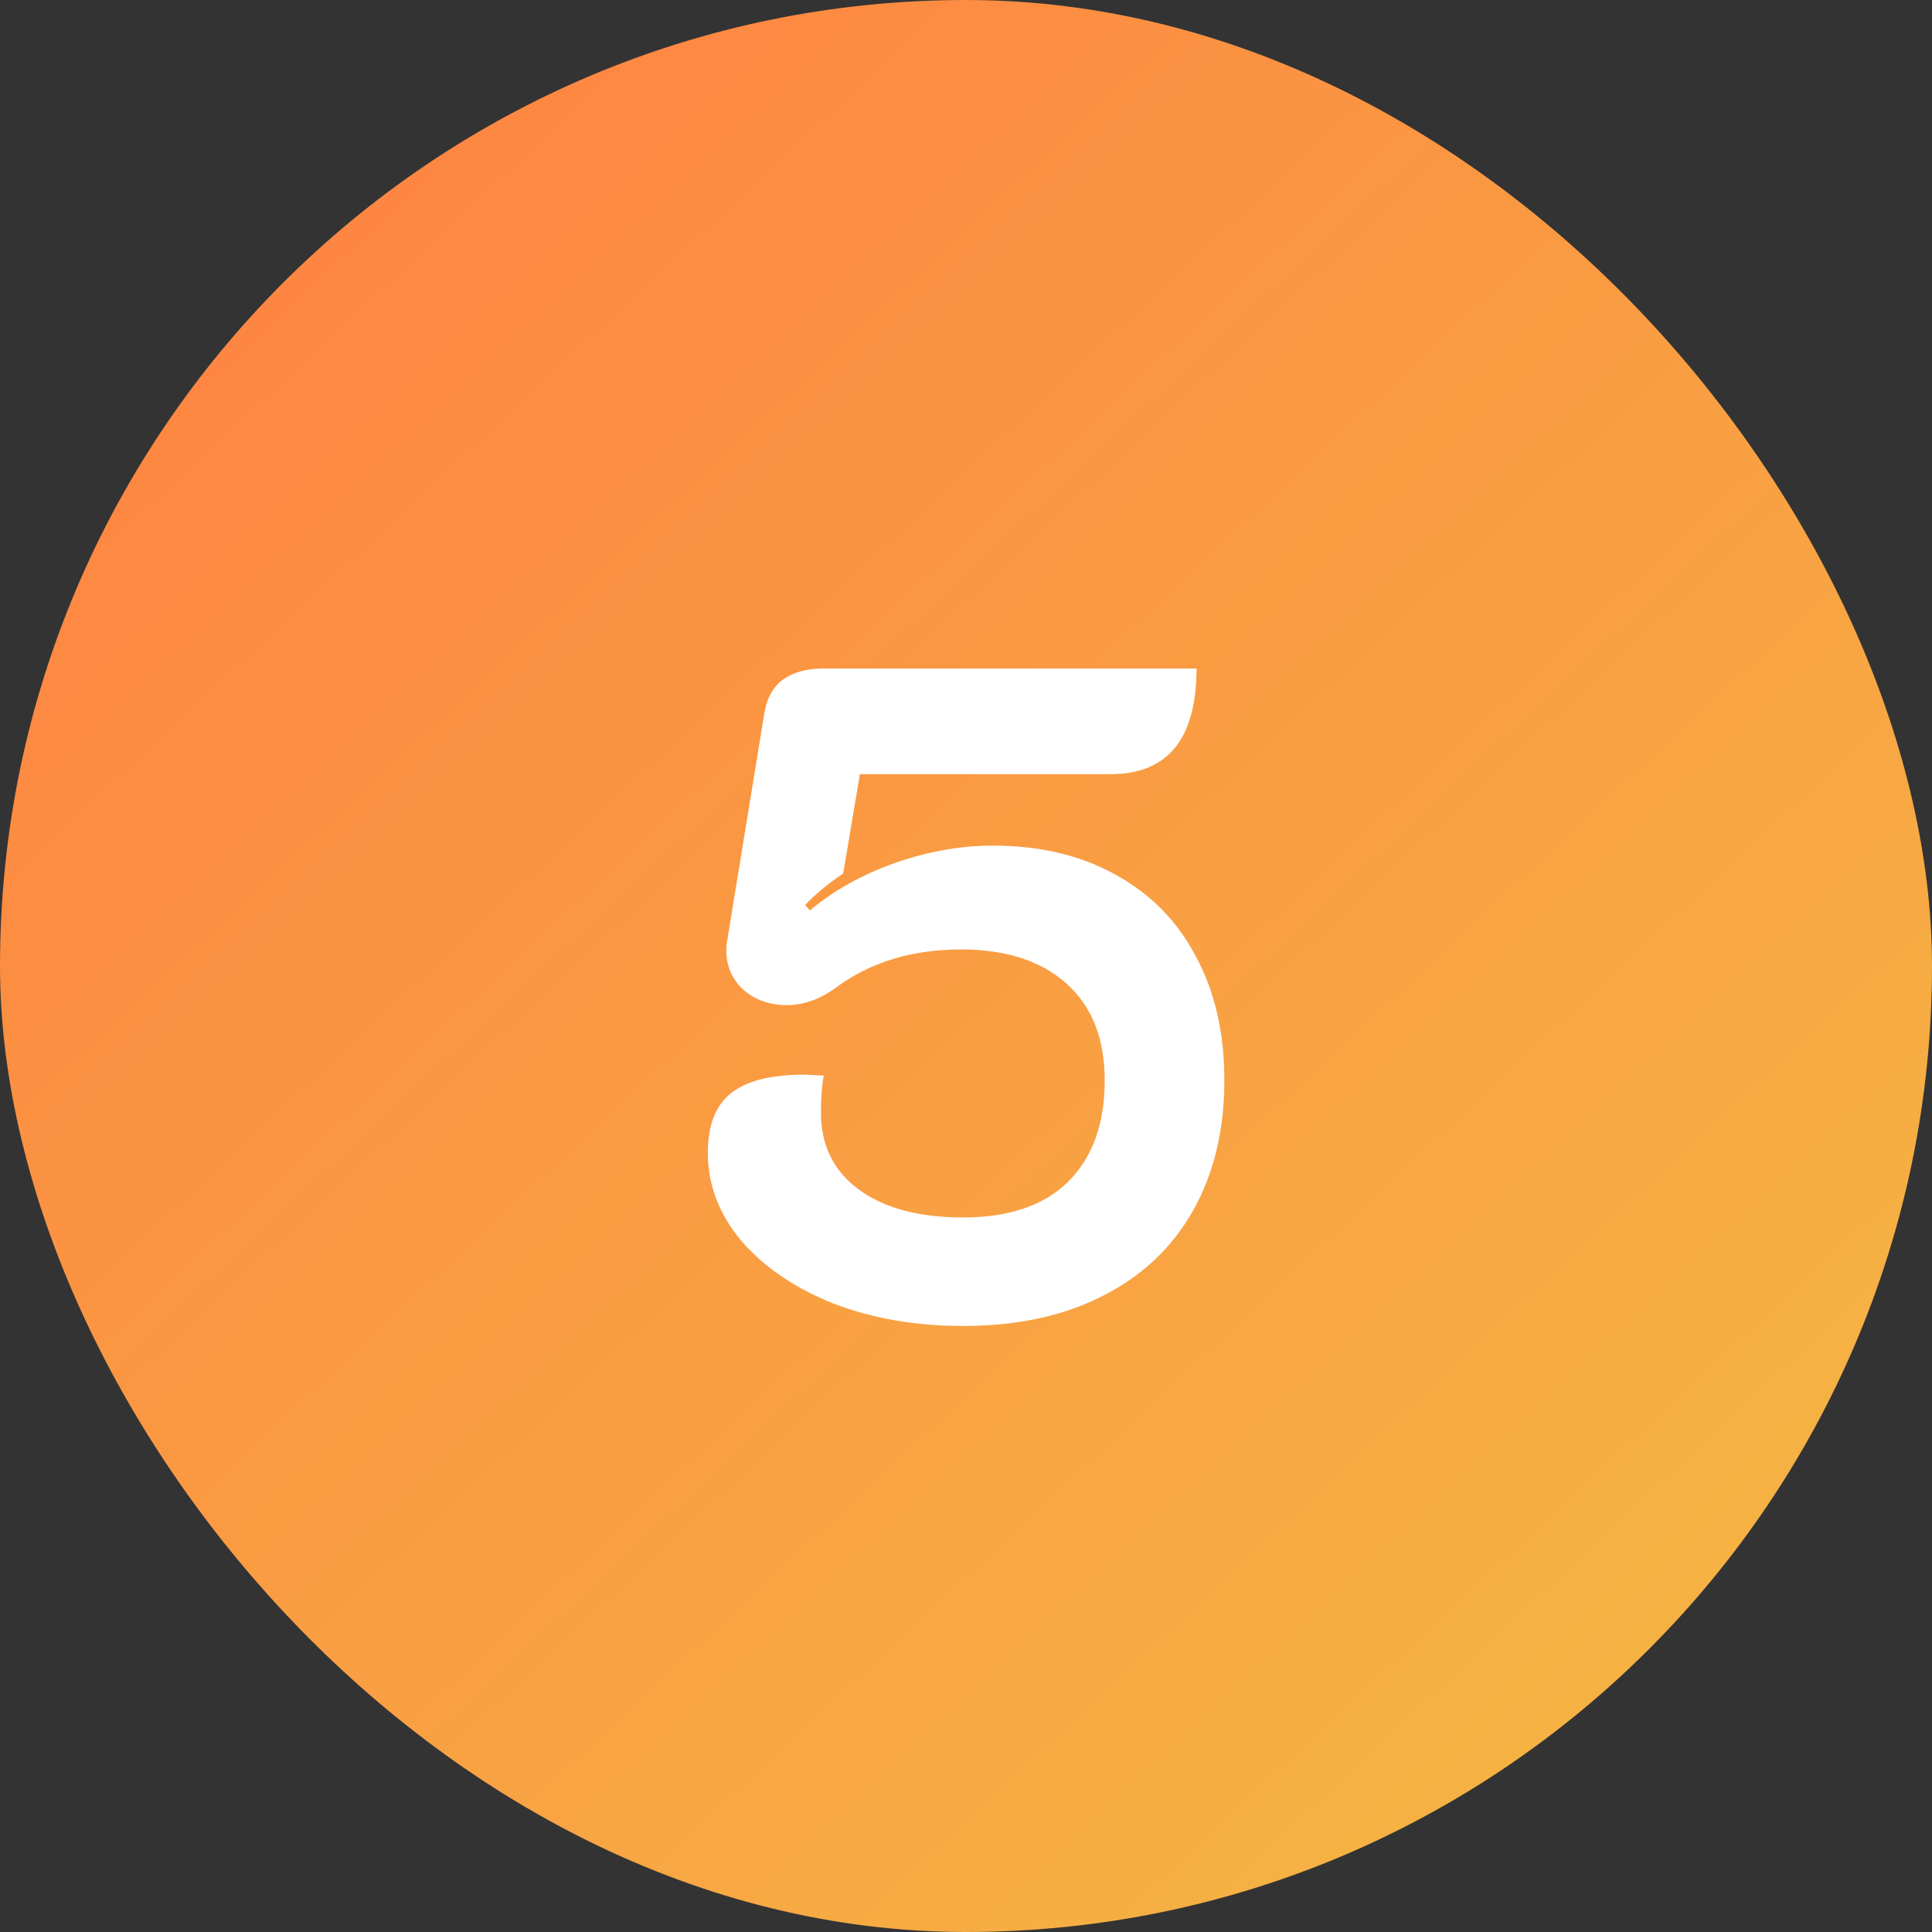
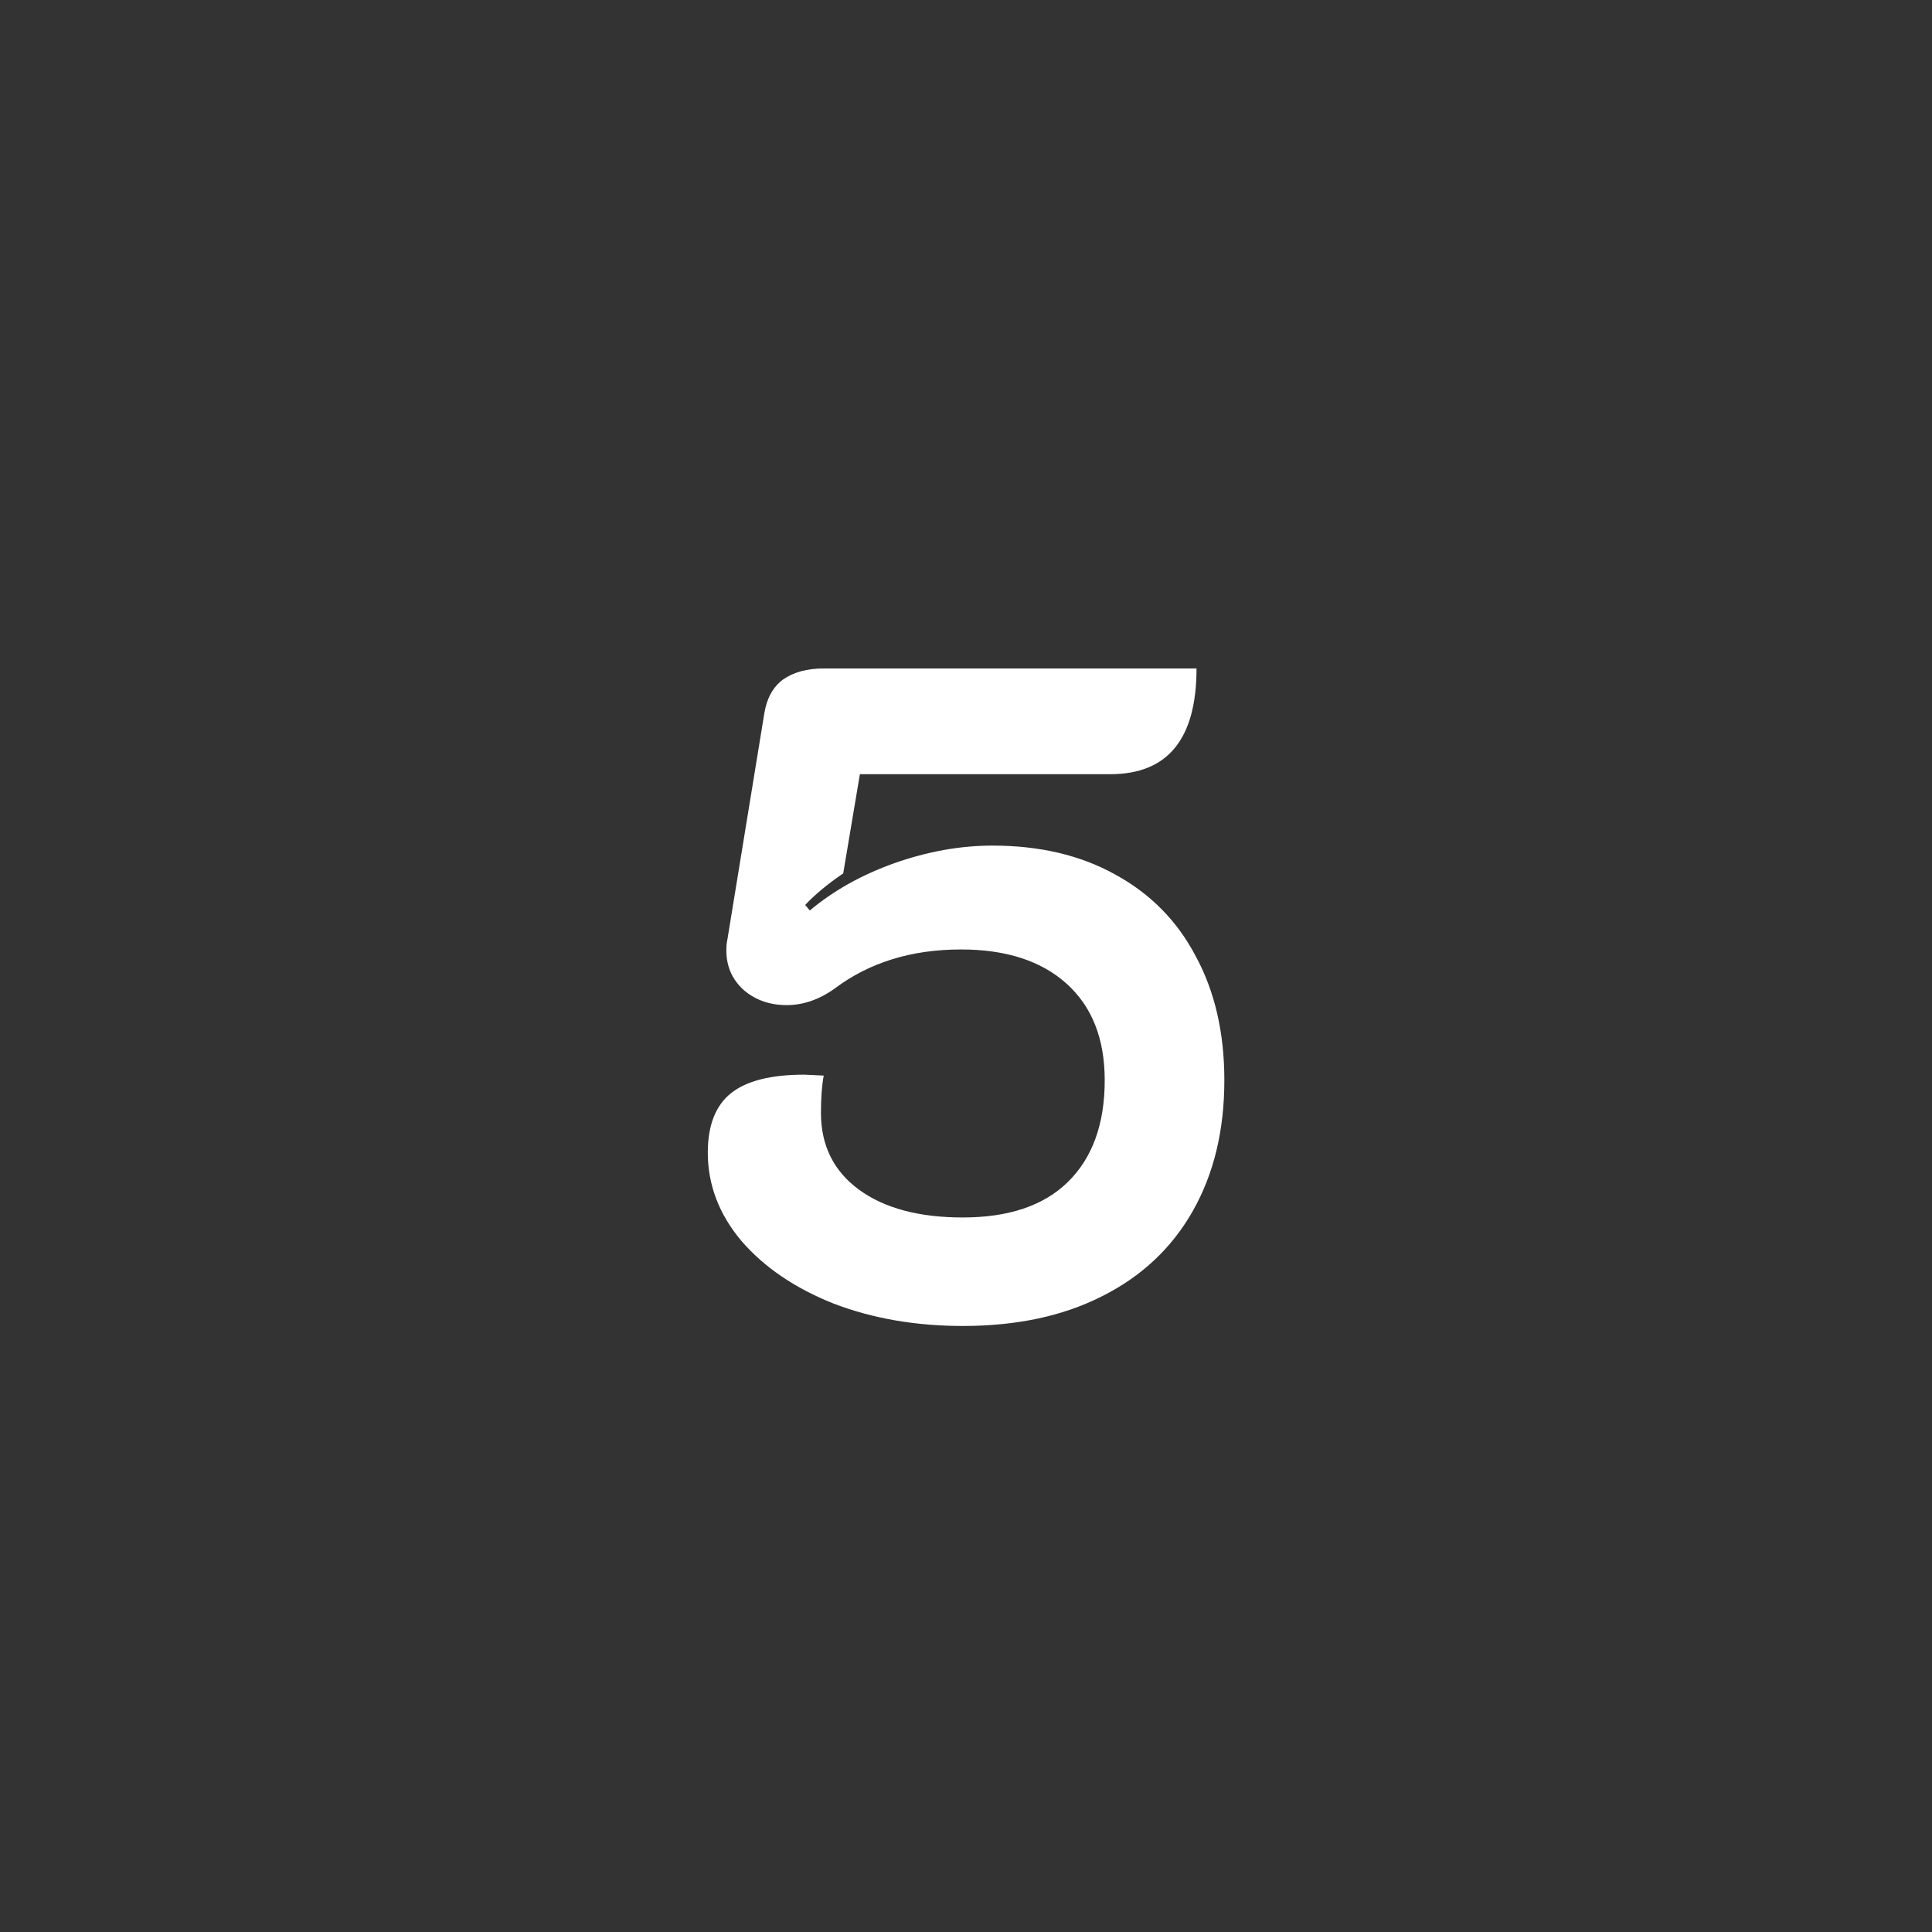
<svg xmlns="http://www.w3.org/2000/svg" width="50" height="50" viewBox="0 0 50 50" fill="none">
  <rect x="0" y="0" width="50" height="50" fill="#333333" stroke="none" />
-   <rect width="50" height="50" rx="25" fill="url(#paint0_linear_144_3387)" />
  <path d="M24.918 34.316C23.702 34.316 22.59 34.124 21.582 33.74C20.574 33.34 19.774 32.796 19.182 32.108C18.606 31.42 18.318 30.66 18.318 29.828C18.318 29.124 18.518 28.612 18.918 28.292C19.318 27.972 19.95 27.812 20.814 27.812L21.318 27.836C21.27 28.092 21.246 28.412 21.246 28.796C21.246 29.644 21.574 30.308 22.23 30.788C22.886 31.268 23.782 31.508 24.918 31.508C26.102 31.508 27.006 31.204 27.63 30.596C28.27 29.972 28.59 29.092 28.59 27.956C28.59 26.884 28.262 26.052 27.606 25.46C26.95 24.868 26.038 24.572 24.87 24.572C23.59 24.572 22.502 24.908 21.606 25.58C21.206 25.868 20.79 26.012 20.358 26.012C19.926 26.012 19.558 25.884 19.254 25.628C18.95 25.356 18.798 25.012 18.798 24.596C18.798 24.484 18.806 24.396 18.822 24.332L19.782 18.452C19.846 18.068 20.006 17.78 20.262 17.588C20.534 17.396 20.886 17.3 21.318 17.3H30.966C30.966 19.124 30.222 20.036 28.734 20.036H22.254L21.822 22.604C21.422 22.876 21.094 23.148 20.838 23.42L20.958 23.564C21.566 23.052 22.294 22.644 23.142 22.34C24.006 22.036 24.854 21.884 25.686 21.884C26.902 21.884 27.958 22.132 28.854 22.628C29.766 23.124 30.462 23.828 30.942 24.74C31.438 25.652 31.686 26.724 31.686 27.956C31.686 29.252 31.414 30.38 30.87 31.34C30.326 32.3 29.542 33.036 28.518 33.548C27.51 34.06 26.31 34.316 24.918 34.316Z" fill="white" />
  <defs>
    <linearGradient id="paint0_linear_144_3387" x1="0.912" y1="-0.85" x2="49.088" y2="50.85" gradientUnits="userSpaceOnUse">
      <stop stop-color="#FF7E42" />
      <stop offset="0.967" stop-color="#F4B943" />
    </linearGradient>
  </defs>
</svg>